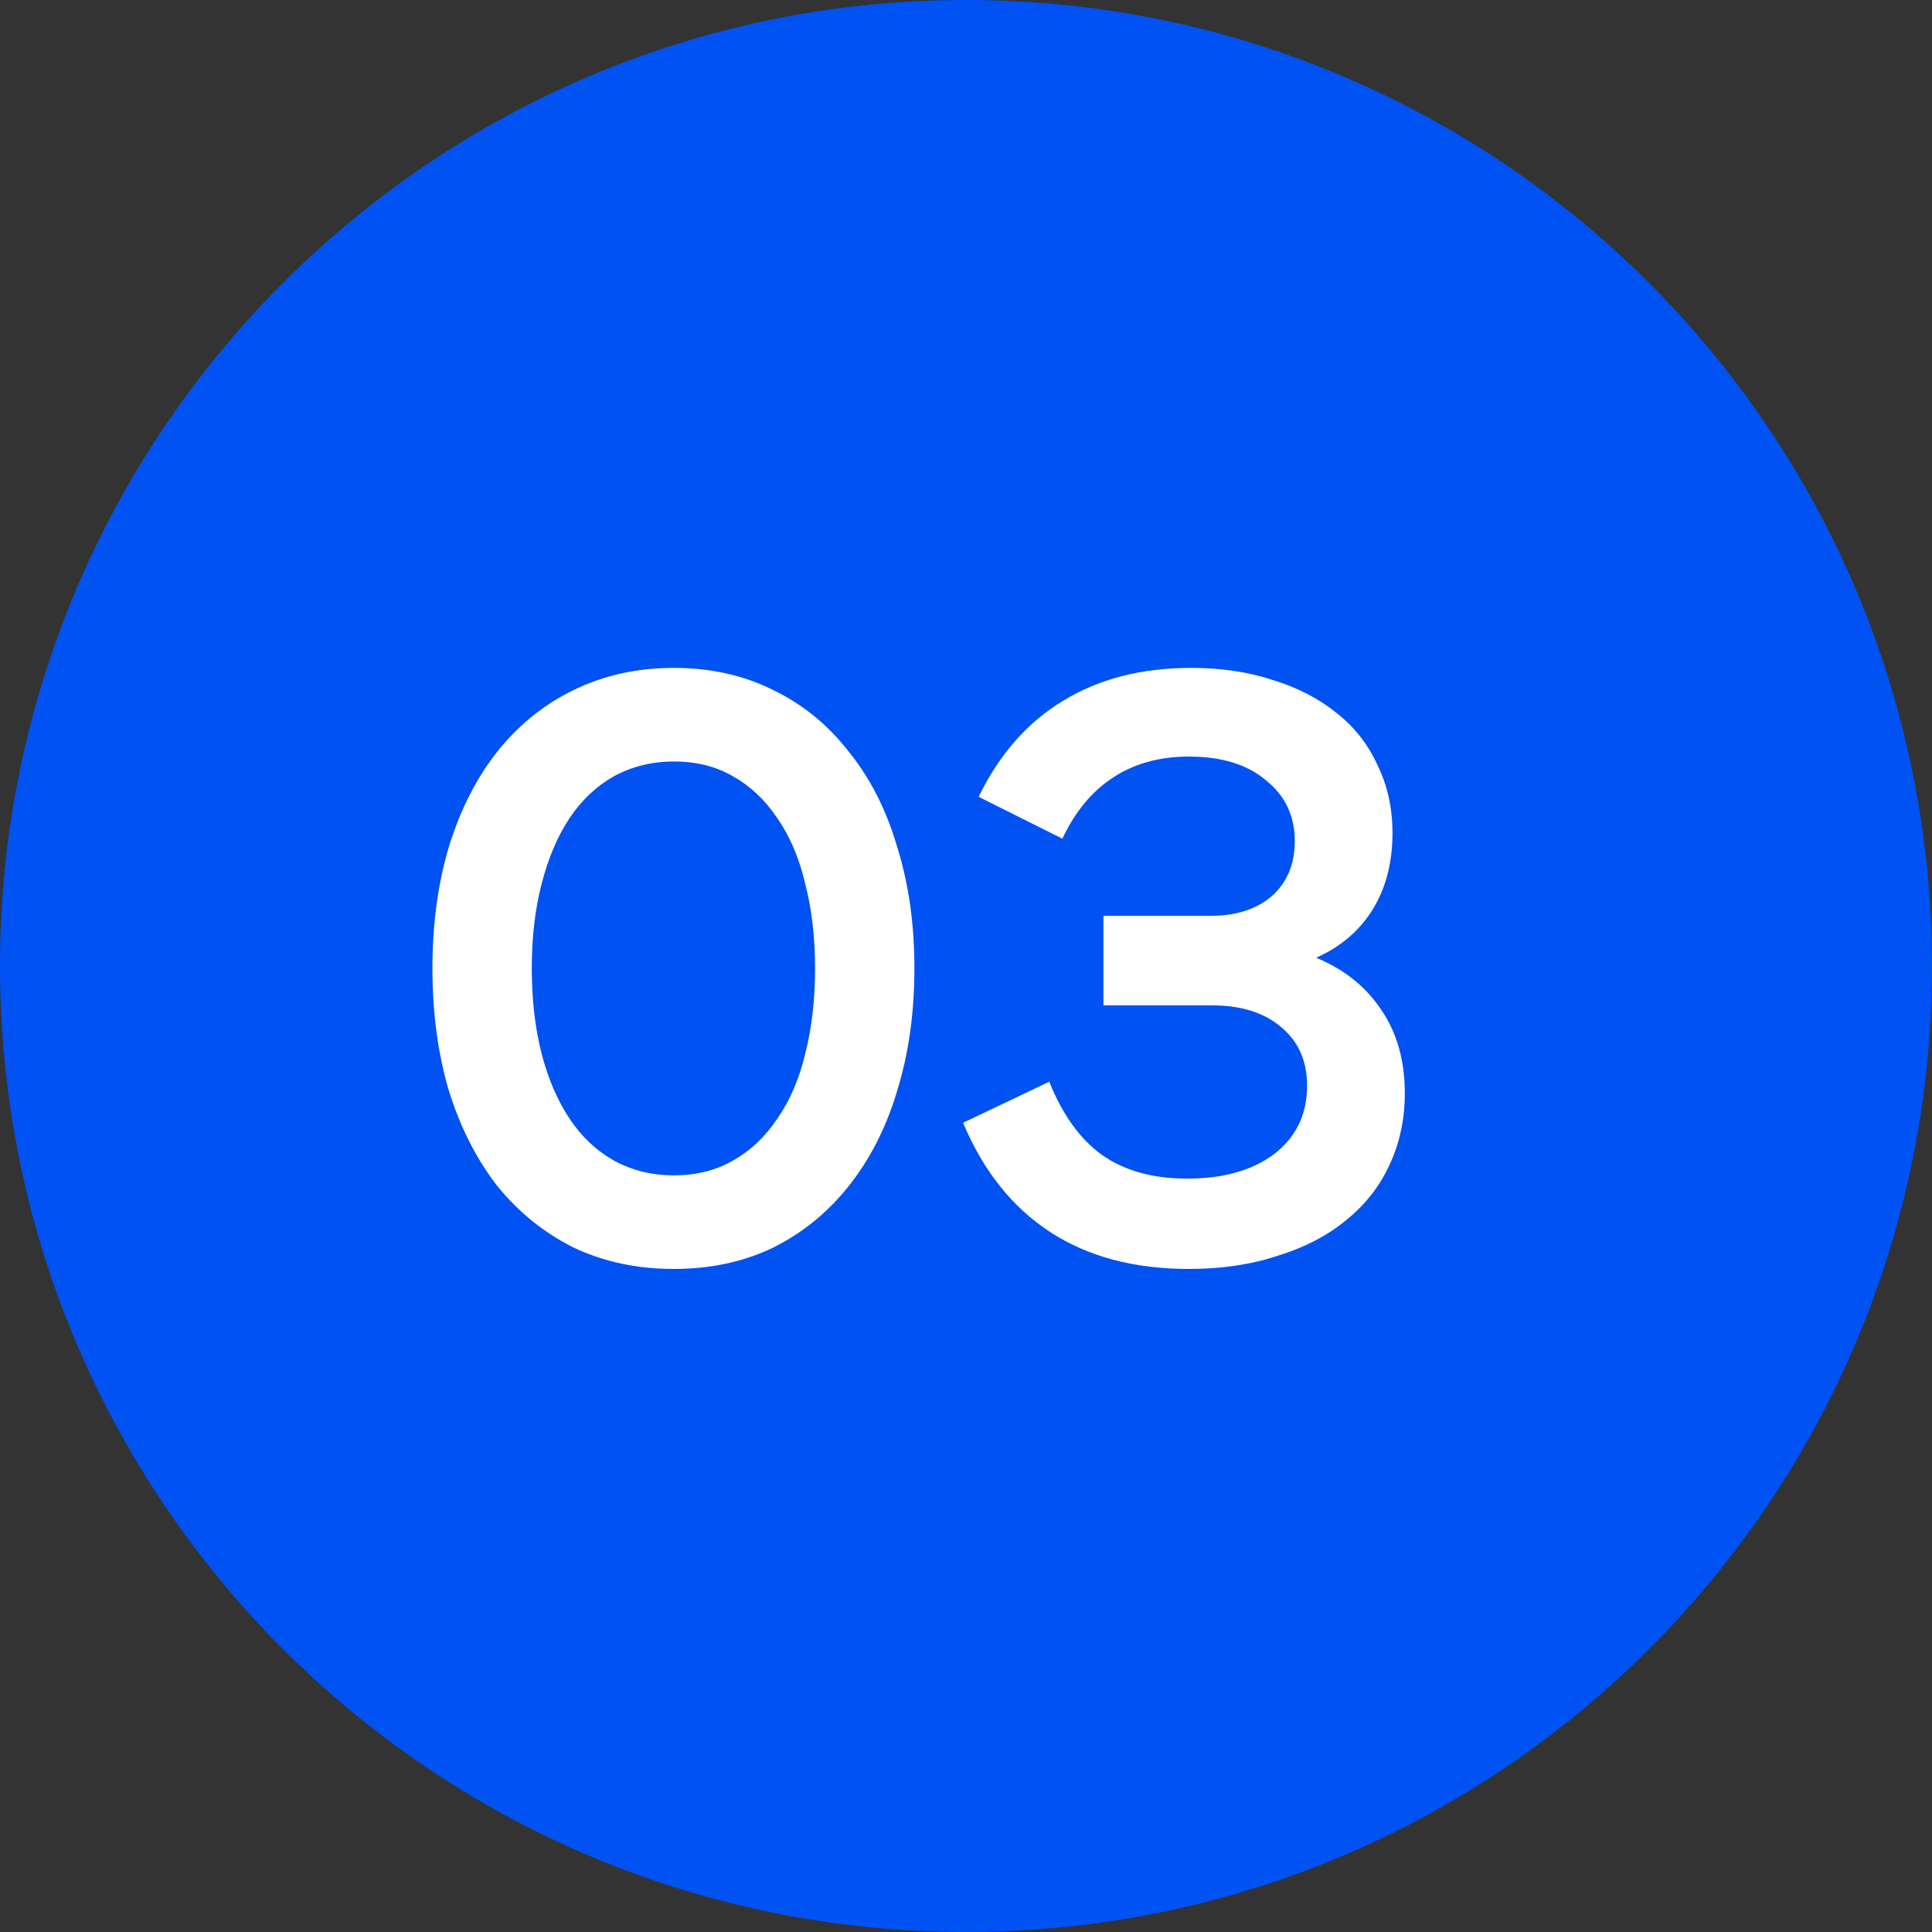
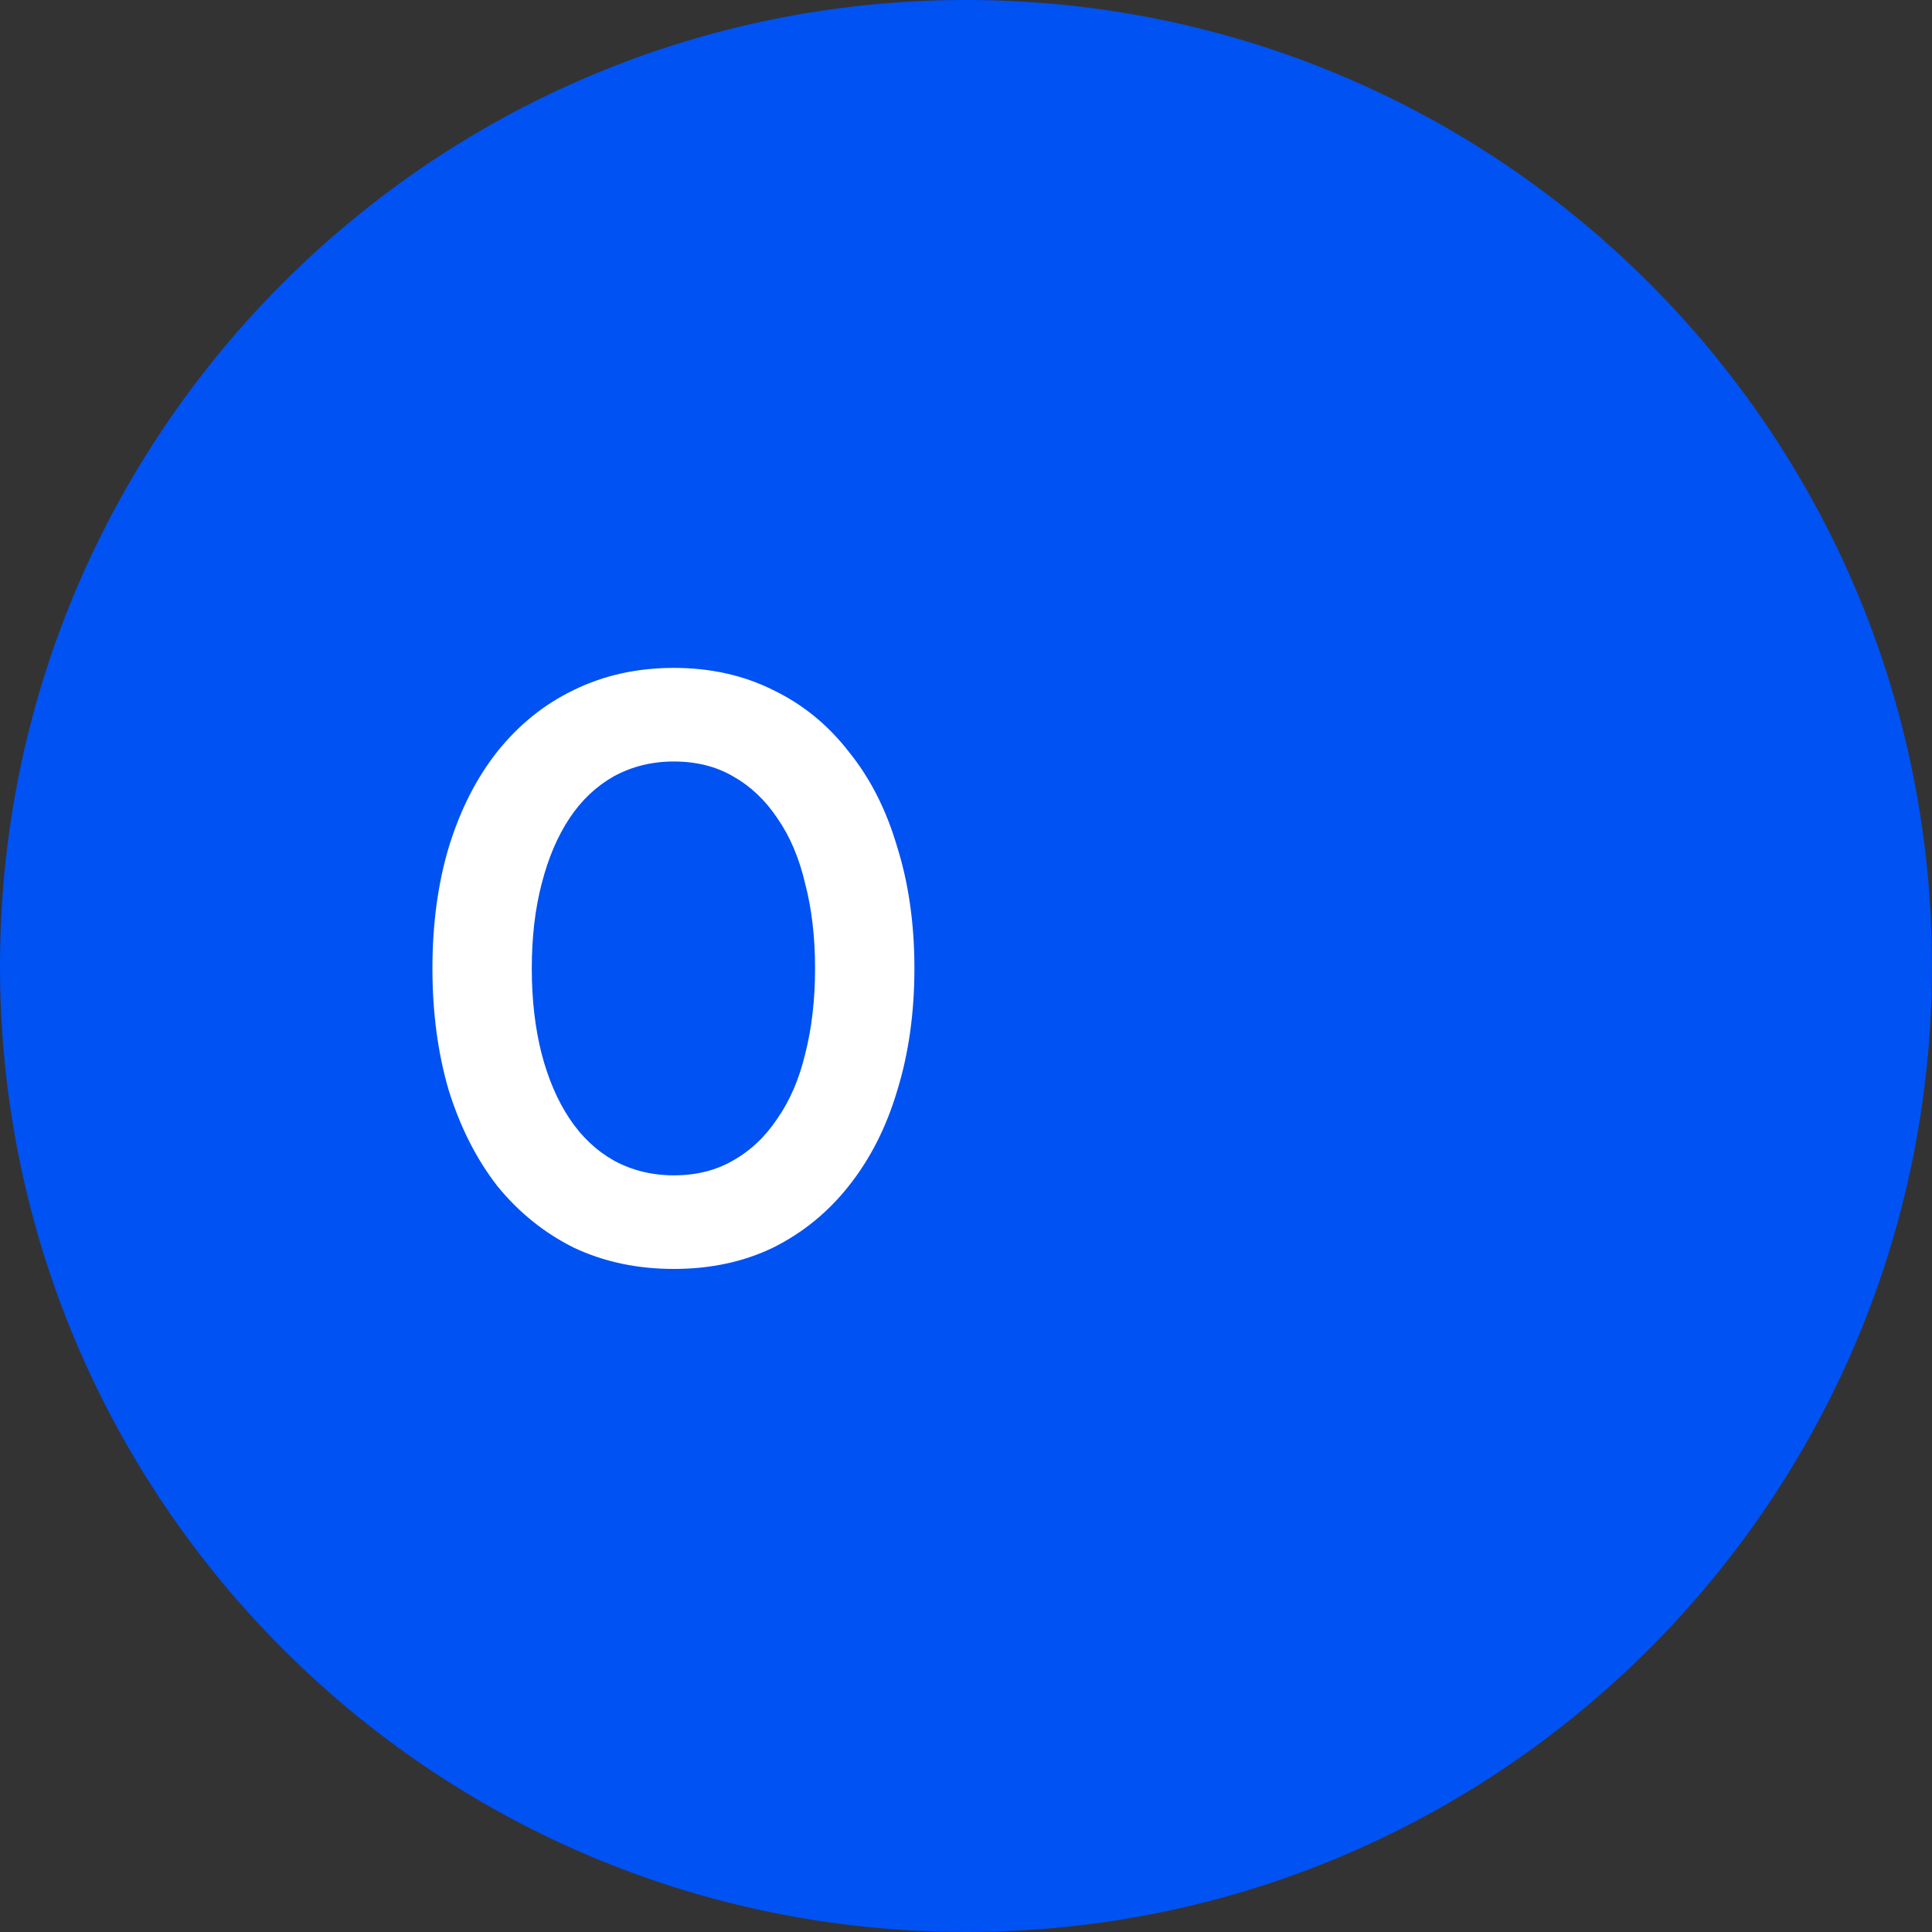
<svg xmlns="http://www.w3.org/2000/svg" width="40" height="40" viewBox="0 0 40 40" fill="none">
  <rect x="0" y="0" width="40" height="40" fill="#333333" stroke="none" />
  <g clip-path="url(#clip0_930_32)">
    <path d="M20 40C31.046 40 40 31.046 40 20C40 8.954 31.046 0 20 0C8.954 0 0 8.954 0 20C0 31.046 8.954 40 20 40Z" fill="#0052F2" />
    <path d="M13.951 26.272C13.192 26.272 12.501 26.125 11.877 25.83C11.265 25.524 10.738 25.099 10.296 24.555C9.865 24 9.531 23.342 9.293 22.583C9.066 21.812 8.953 20.968 8.953 20.05C8.953 19.132 9.066 18.293 9.293 17.534C9.531 16.763 9.865 16.106 10.296 15.562C10.738 15.007 11.265 14.582 11.877 14.287C12.501 13.981 13.192 13.828 13.951 13.828C14.71 13.828 15.396 13.981 16.008 14.287C16.62 14.582 17.142 15.007 17.572 15.562C18.014 16.106 18.349 16.763 18.575 17.534C18.813 18.293 18.932 19.132 18.932 20.05C18.932 20.968 18.813 21.812 18.575 22.583C18.349 23.342 18.014 24 17.572 24.555C17.142 25.099 16.62 25.524 16.008 25.83C15.396 26.125 14.71 26.272 13.951 26.272ZM13.951 15.766C13.498 15.766 13.084 15.868 12.71 16.072C12.348 16.276 12.041 16.565 11.792 16.939C11.543 17.313 11.35 17.766 11.214 18.299C11.078 18.82 11.01 19.404 11.01 20.05C11.01 20.696 11.078 21.285 11.214 21.818C11.35 22.339 11.543 22.787 11.792 23.161C12.041 23.535 12.348 23.824 12.71 24.028C13.084 24.232 13.498 24.334 13.951 24.334C14.416 24.334 14.824 24.232 15.175 24.028C15.538 23.824 15.844 23.535 16.093 23.161C16.354 22.787 16.547 22.339 16.671 21.818C16.807 21.285 16.875 20.696 16.875 20.05C16.875 19.404 16.807 18.82 16.671 18.299C16.547 17.766 16.354 17.313 16.093 16.939C15.844 16.565 15.538 16.276 15.175 16.072C14.824 15.868 14.416 15.766 13.951 15.766Z" fill="white" />
-     <path d="M24.614 26.272C23.48 26.272 22.523 26.017 21.741 25.507C20.959 24.997 20.358 24.243 19.939 23.246L21.724 22.396C21.996 23.076 22.358 23.58 22.812 23.909C23.276 24.238 23.866 24.402 24.58 24.402C25.328 24.402 25.928 24.232 26.382 23.892C26.835 23.541 27.062 23.07 27.062 22.481C27.062 21.971 26.886 21.569 26.535 21.274C26.183 20.968 25.702 20.815 25.09 20.815H22.846V18.962H25.056C25.588 18.962 26.014 18.826 26.331 18.554C26.648 18.27 26.807 17.891 26.807 17.415C26.807 16.893 26.608 16.474 26.212 16.157C25.826 15.828 25.294 15.664 24.614 15.664C24.002 15.664 23.475 15.811 23.033 16.106C22.602 16.389 22.256 16.808 21.996 17.364L20.262 16.497C20.692 15.613 21.276 14.95 22.013 14.508C22.75 14.055 23.634 13.828 24.665 13.828C25.288 13.828 25.855 13.913 26.365 14.083C26.875 14.242 27.311 14.468 27.674 14.763C28.048 15.057 28.331 15.42 28.524 15.851C28.728 16.27 28.83 16.735 28.83 17.245C28.83 17.857 28.694 18.384 28.422 18.826C28.15 19.268 27.759 19.602 27.249 19.829C27.827 20.067 28.274 20.424 28.592 20.9C28.921 21.376 29.085 21.954 29.085 22.634C29.085 23.178 28.977 23.677 28.762 24.13C28.558 24.572 28.258 24.951 27.861 25.269C27.476 25.586 27.005 25.83 26.45 26C25.906 26.181 25.294 26.272 24.614 26.272Z" fill="white" />
  </g>
  <defs>
    <clipPath id="clip0_930_32">
      <rect width="40" height="40" fill="white" />
    </clipPath>
  </defs>
</svg>